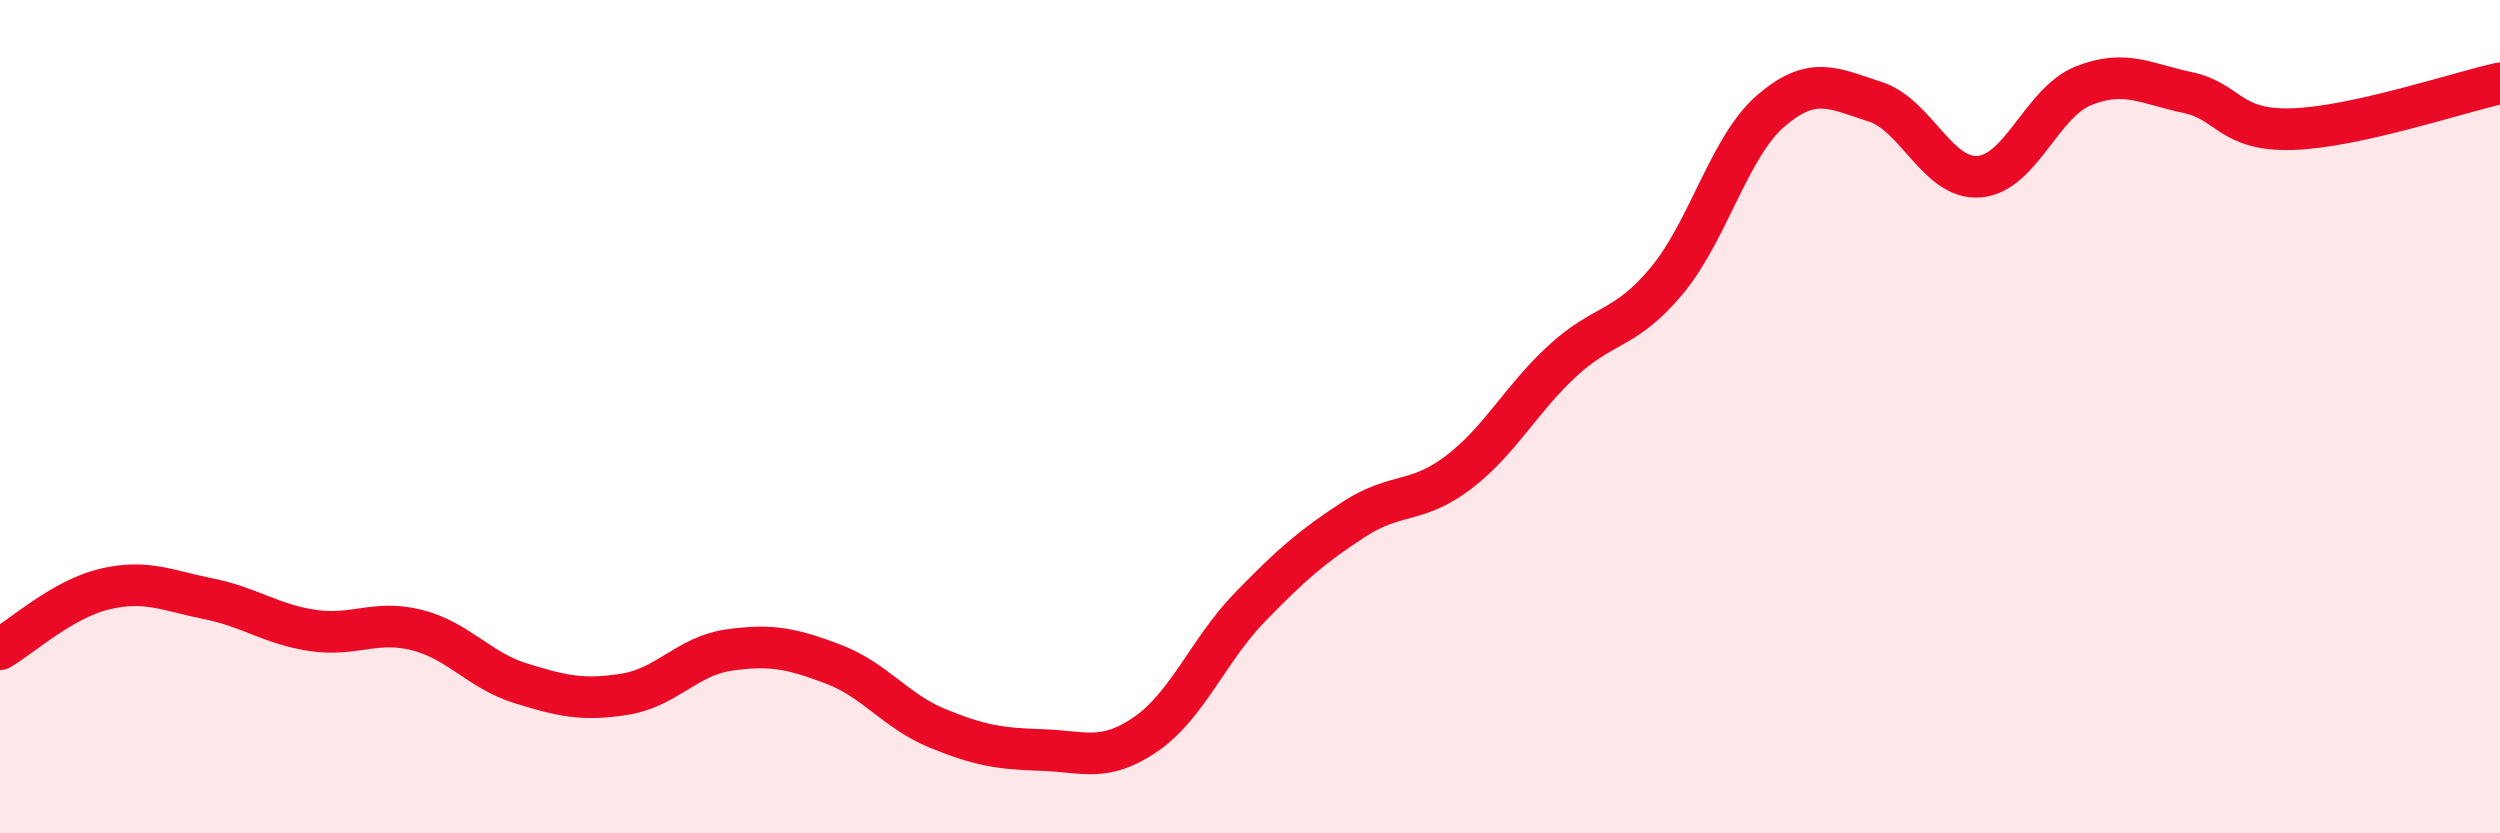
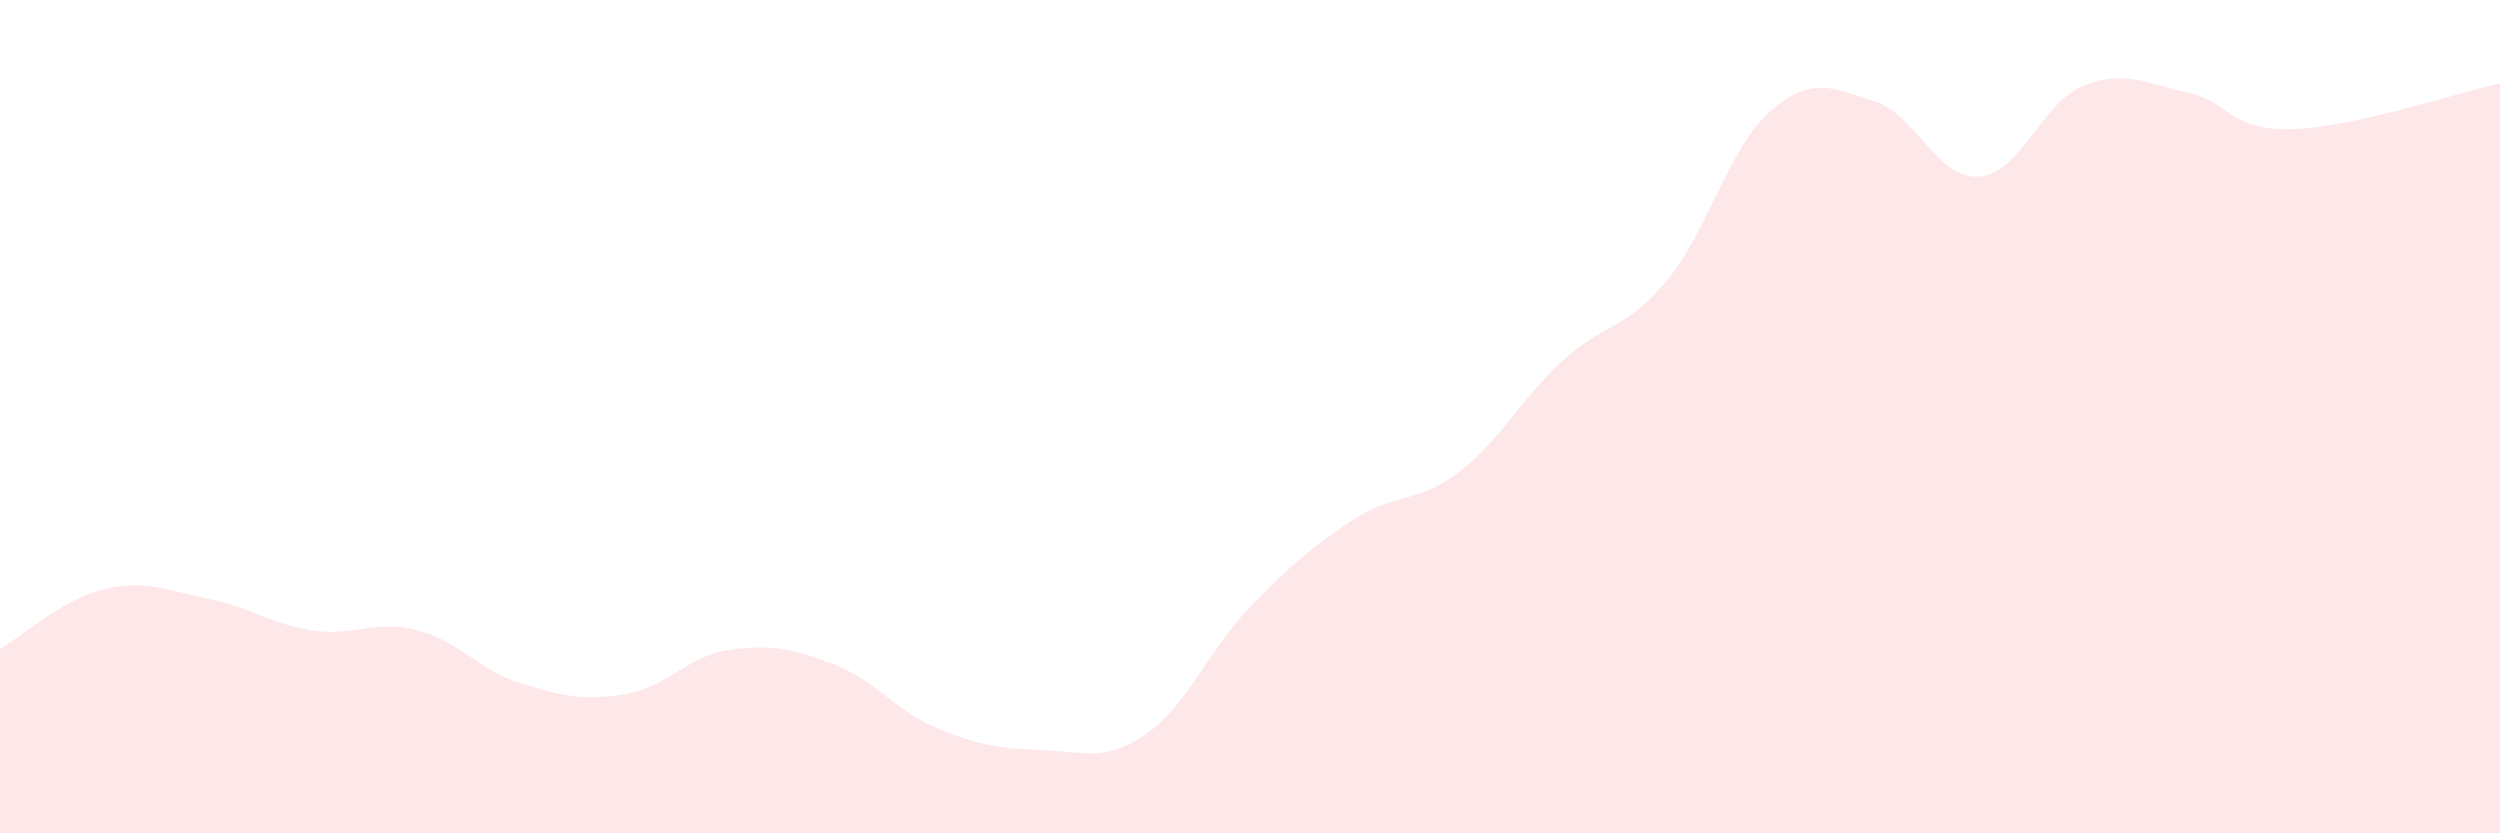
<svg xmlns="http://www.w3.org/2000/svg" width="60" height="20" viewBox="0 0 60 20">
  <path d="M 0,15.58 C 0.5,15.29 1.5,14.38 2.5,14.14 C 3.5,13.9 4,14.17 5,14.37 C 6,14.57 6.5,14.98 7.5,15.13 C 8.5,15.28 9,14.87 10,15.12 C 11,15.37 11.5,16.09 12.5,16.4 C 13.5,16.71 14,16.82 15,16.66 C 16,16.5 16.5,15.74 17.5,15.6 C 18.5,15.46 19,15.56 20,15.94 C 21,16.32 21.5,17.07 22.5,17.48 C 23.5,17.89 24,17.97 25,18 C 26,18.03 26.5,18.31 27.5,17.62 C 28.5,16.93 29,15.6 30,14.57 C 31,13.54 31.5,13.11 32.5,12.46 C 33.5,11.81 34,12.1 35,11.34 C 36,10.58 36.5,9.58 37.5,8.66 C 38.5,7.74 39,7.94 40,6.74 C 41,5.54 41.5,3.52 42.5,2.66 C 43.5,1.8 44,2.12 45,2.44 C 46,2.76 46.5,4.32 47.5,4.24 C 48.5,4.16 49,2.46 50,2.06 C 51,1.66 51.5,2.01 52.5,2.22 C 53.5,2.43 53.5,3.14 55,3.1 C 56.5,3.06 59,2.22 60,2L60 20L0 20Z" fill="#EB0A25" opacity="0.1" stroke-linecap="round" stroke-linejoin="round" />
-   <path d="M 0,15.58 C 0.5,15.29 1.5,14.38 2.5,14.14 C 3.5,13.9 4,14.17 5,14.37 C 6,14.57 6.5,14.98 7.5,15.13 C 8.5,15.28 9,14.87 10,15.12 C 11,15.37 11.5,16.09 12.5,16.4 C 13.5,16.71 14,16.82 15,16.66 C 16,16.5 16.5,15.74 17.5,15.6 C 18.5,15.46 19,15.56 20,15.94 C 21,16.32 21.5,17.07 22.5,17.48 C 23.5,17.89 24,17.97 25,18 C 26,18.03 26.5,18.31 27.5,17.62 C 28.5,16.93 29,15.6 30,14.57 C 31,13.54 31.5,13.11 32.5,12.46 C 33.5,11.81 34,12.1 35,11.34 C 36,10.58 36.5,9.58 37.5,8.66 C 38.5,7.74 39,7.94 40,6.74 C 41,5.54 41.5,3.52 42.5,2.66 C 43.5,1.8 44,2.12 45,2.44 C 46,2.76 46.5,4.32 47.5,4.24 C 48.5,4.16 49,2.46 50,2.06 C 51,1.66 51.5,2.01 52.5,2.22 C 53.5,2.43 53.5,3.14 55,3.1 C 56.5,3.06 59,2.22 60,2" stroke="#EB0A25" stroke-width="1" fill="none" stroke-linecap="round" stroke-linejoin="round" />
</svg>